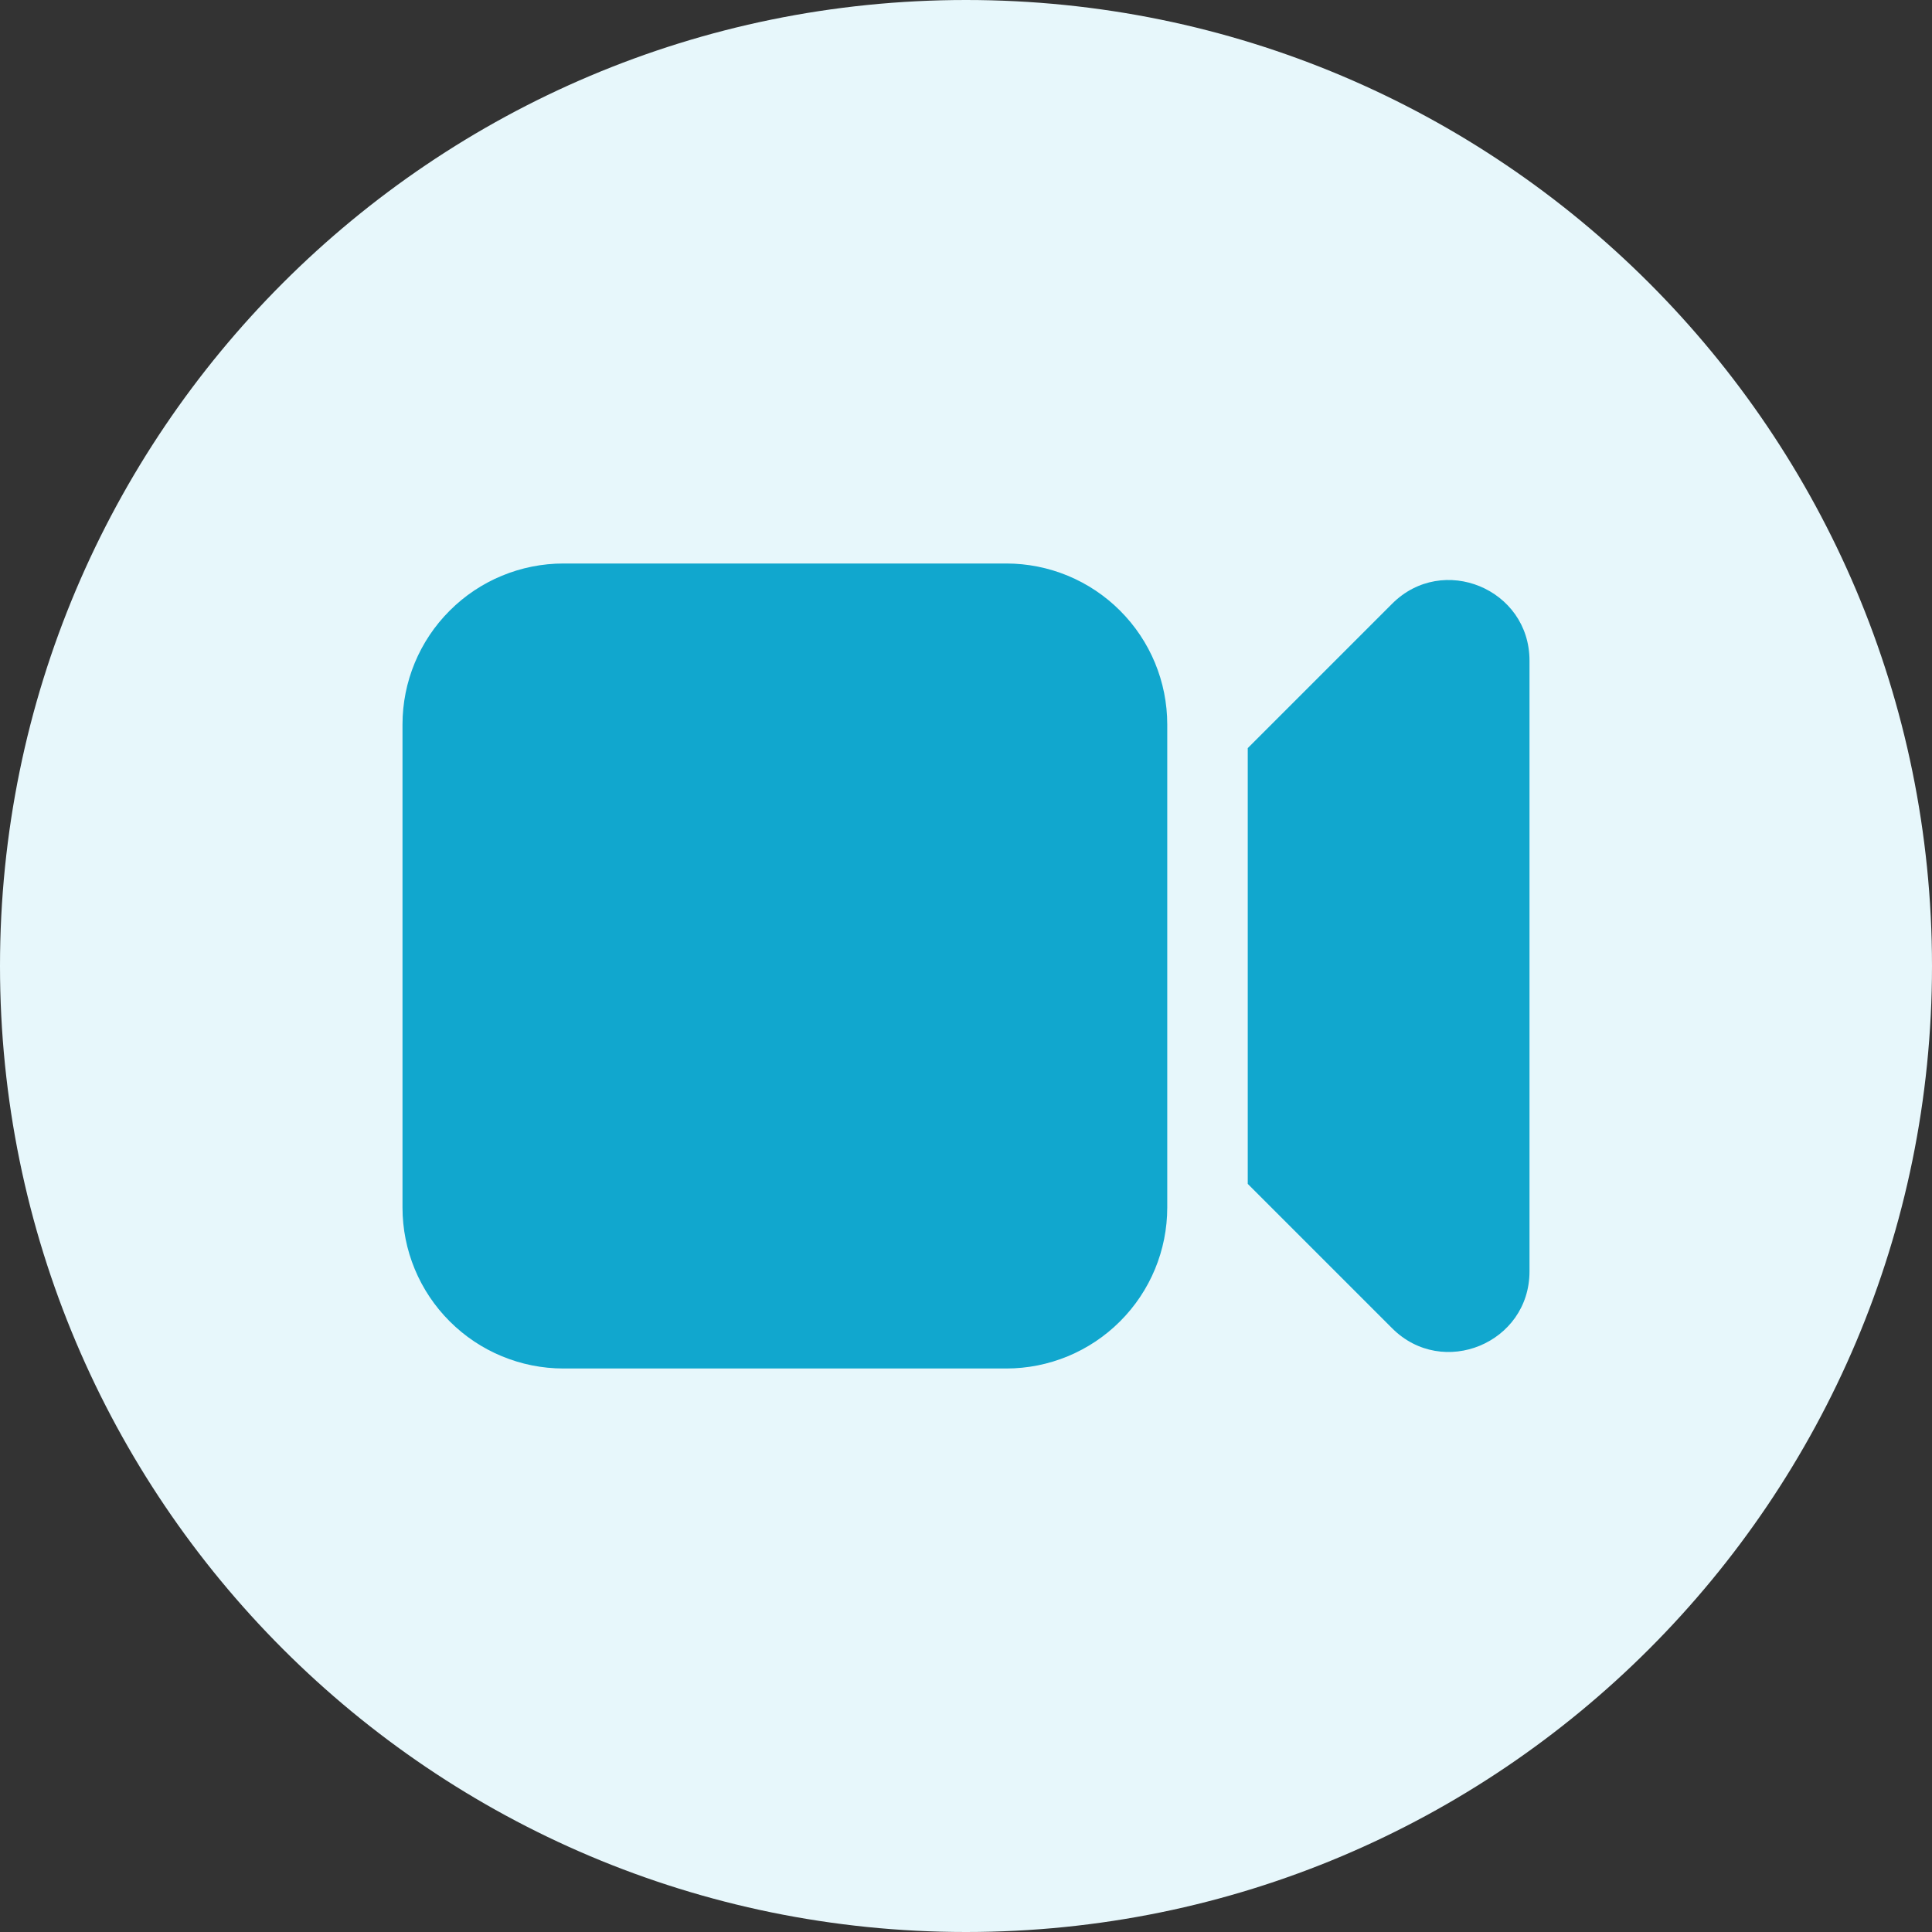
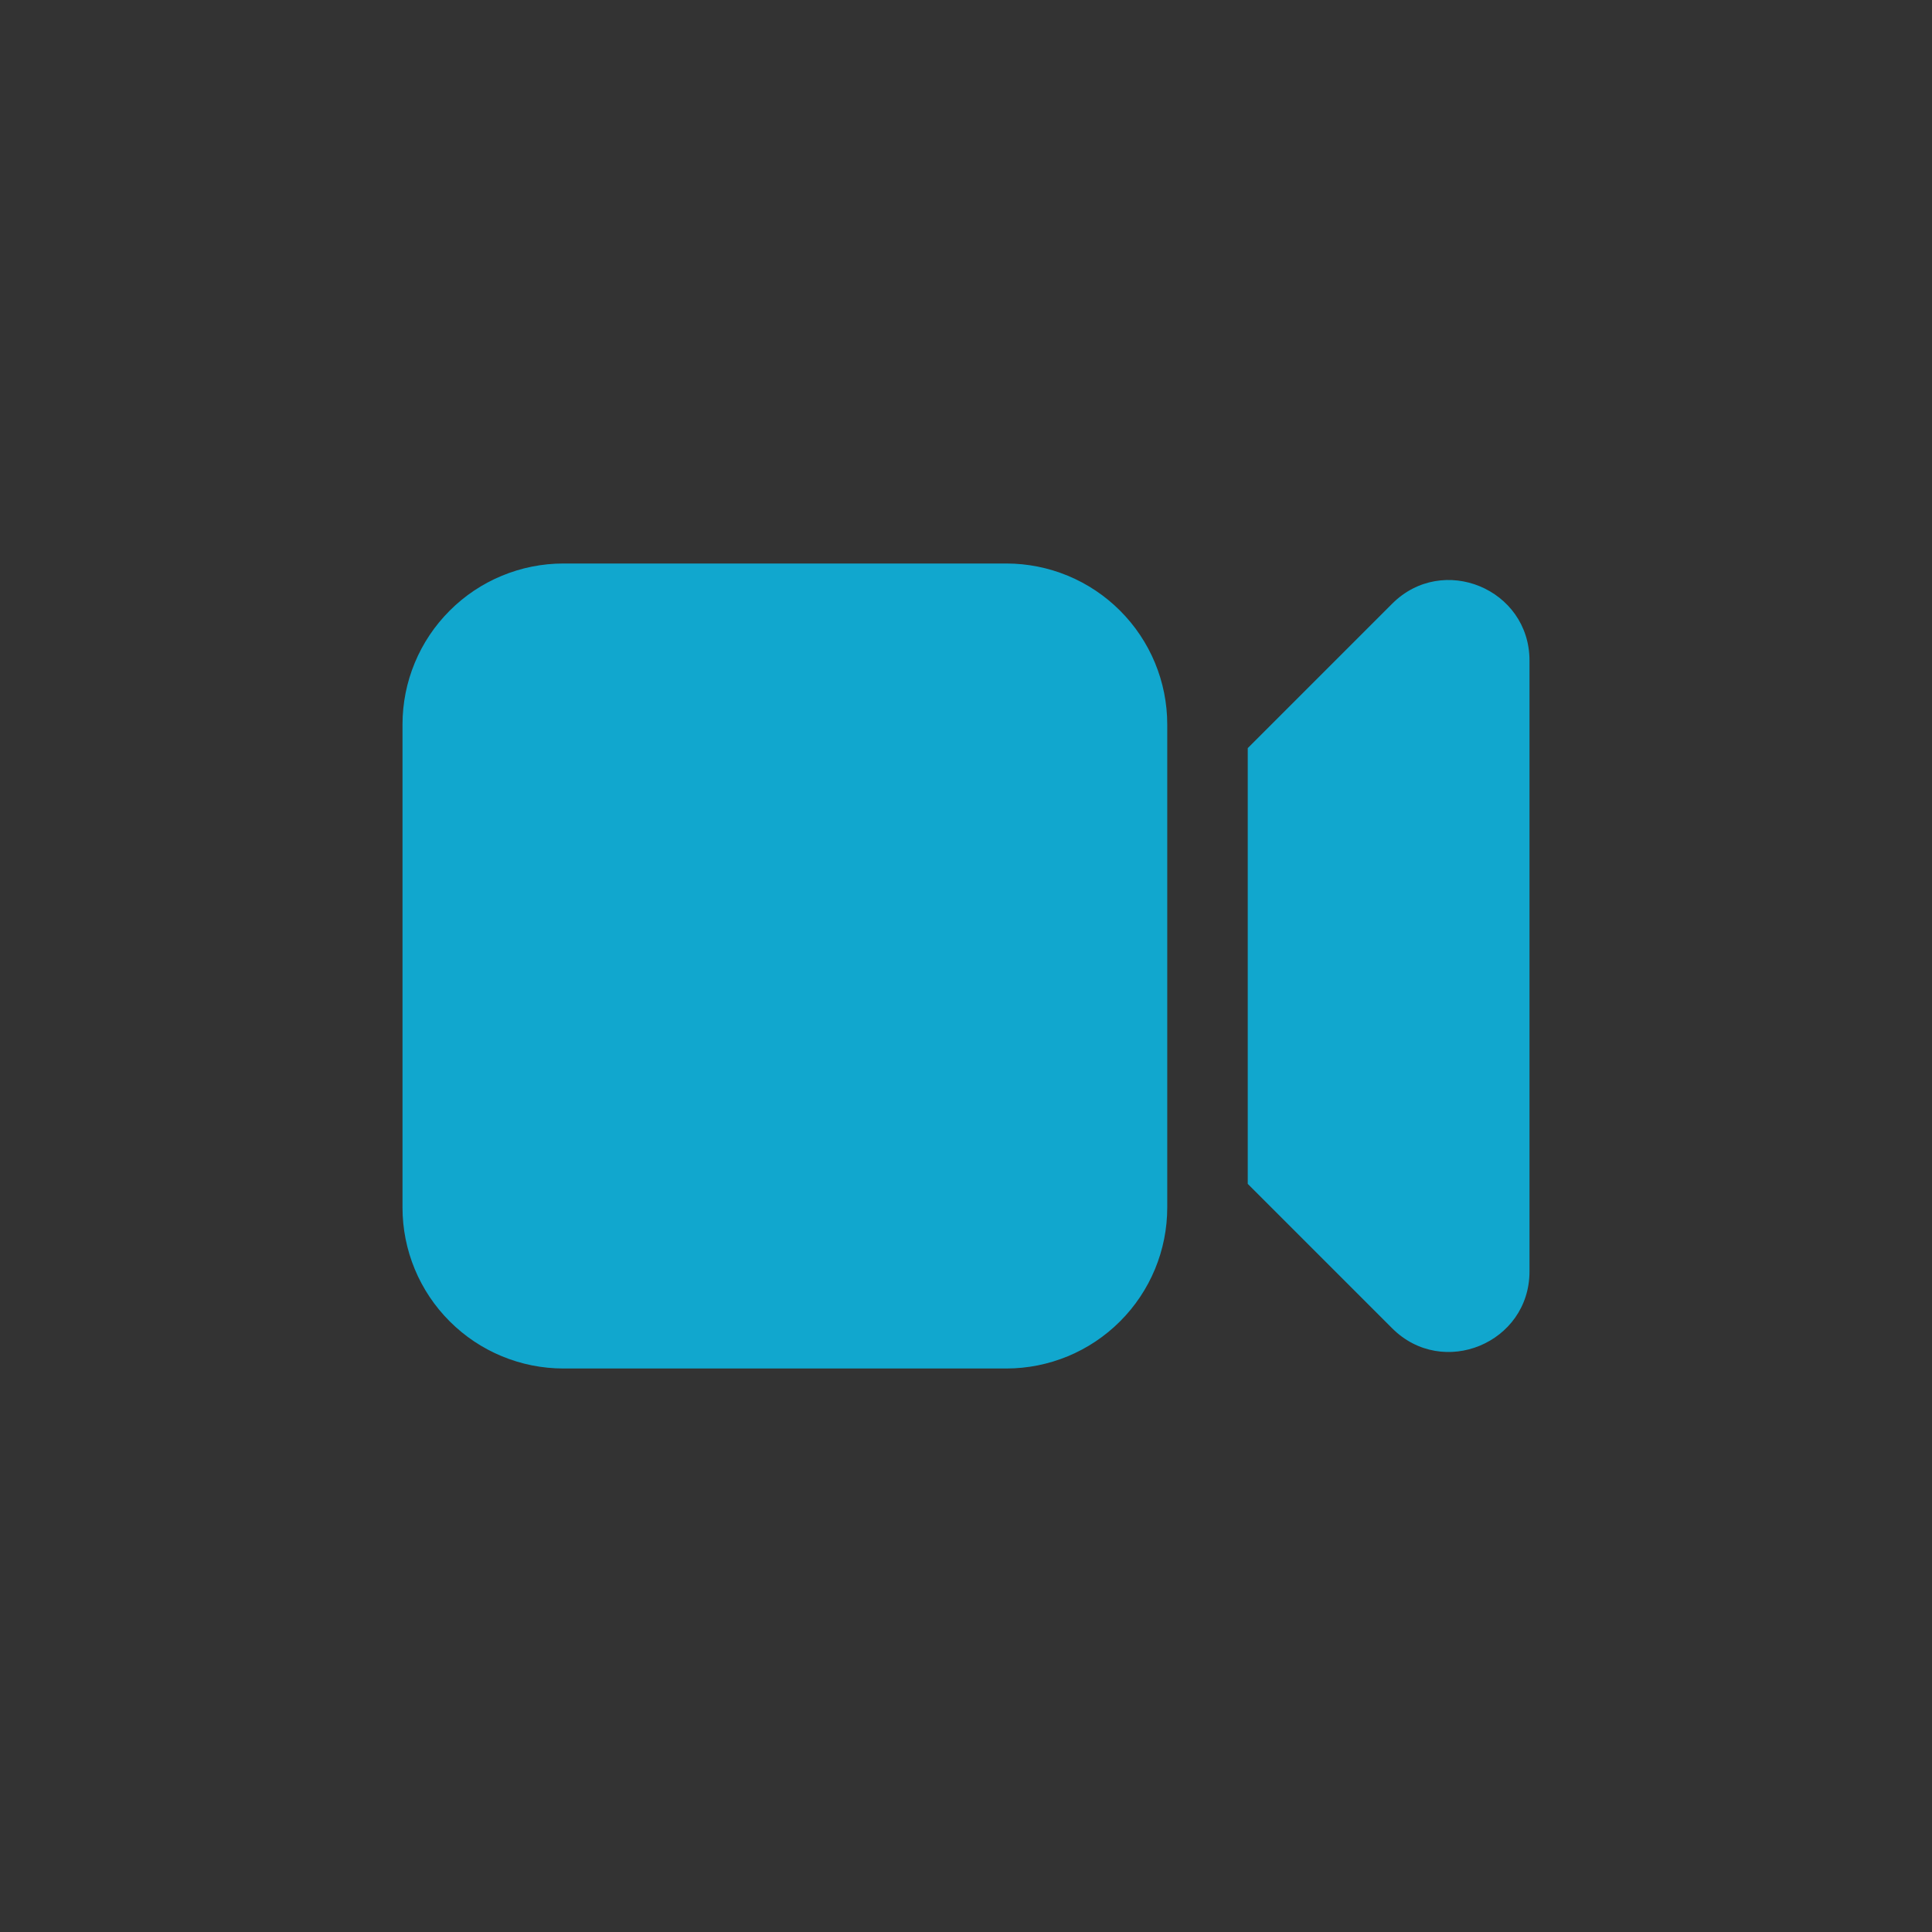
<svg xmlns="http://www.w3.org/2000/svg" width="48" height="48" viewBox="0 0 48 48" fill="none">
  <rect x="0" y="0" width="48" height="48" fill="#333333" stroke="none" />
-   <path d="M0 24C0 10.745 10.745 0 24 0C37.255 0 48 10.745 48 24C48 37.255 37.255 48 24 48C10.745 48 0 37.255 0 24Z" fill="#E7F7FB" />
  <path d="M14 14C12.939 14 11.922 14.421 11.172 15.172C10.421 15.922 10 16.939 10 18V30C10 31.061 10.421 32.078 11.172 32.828C11.922 33.579 12.939 34 14 34H25C26.061 34 27.078 33.579 27.828 32.828C28.579 32.078 29 31.061 29 30V18C29 16.939 28.579 15.922 27.828 15.172C27.078 14.421 26.061 14 25 14H14ZM34.587 33L31 29.413V18.587L34.587 15C35.845 13.74 38 14.632 38 16.413V31.587C38 33.368 35.845 34.26 34.587 33Z" fill="#11A7CE" />
</svg>